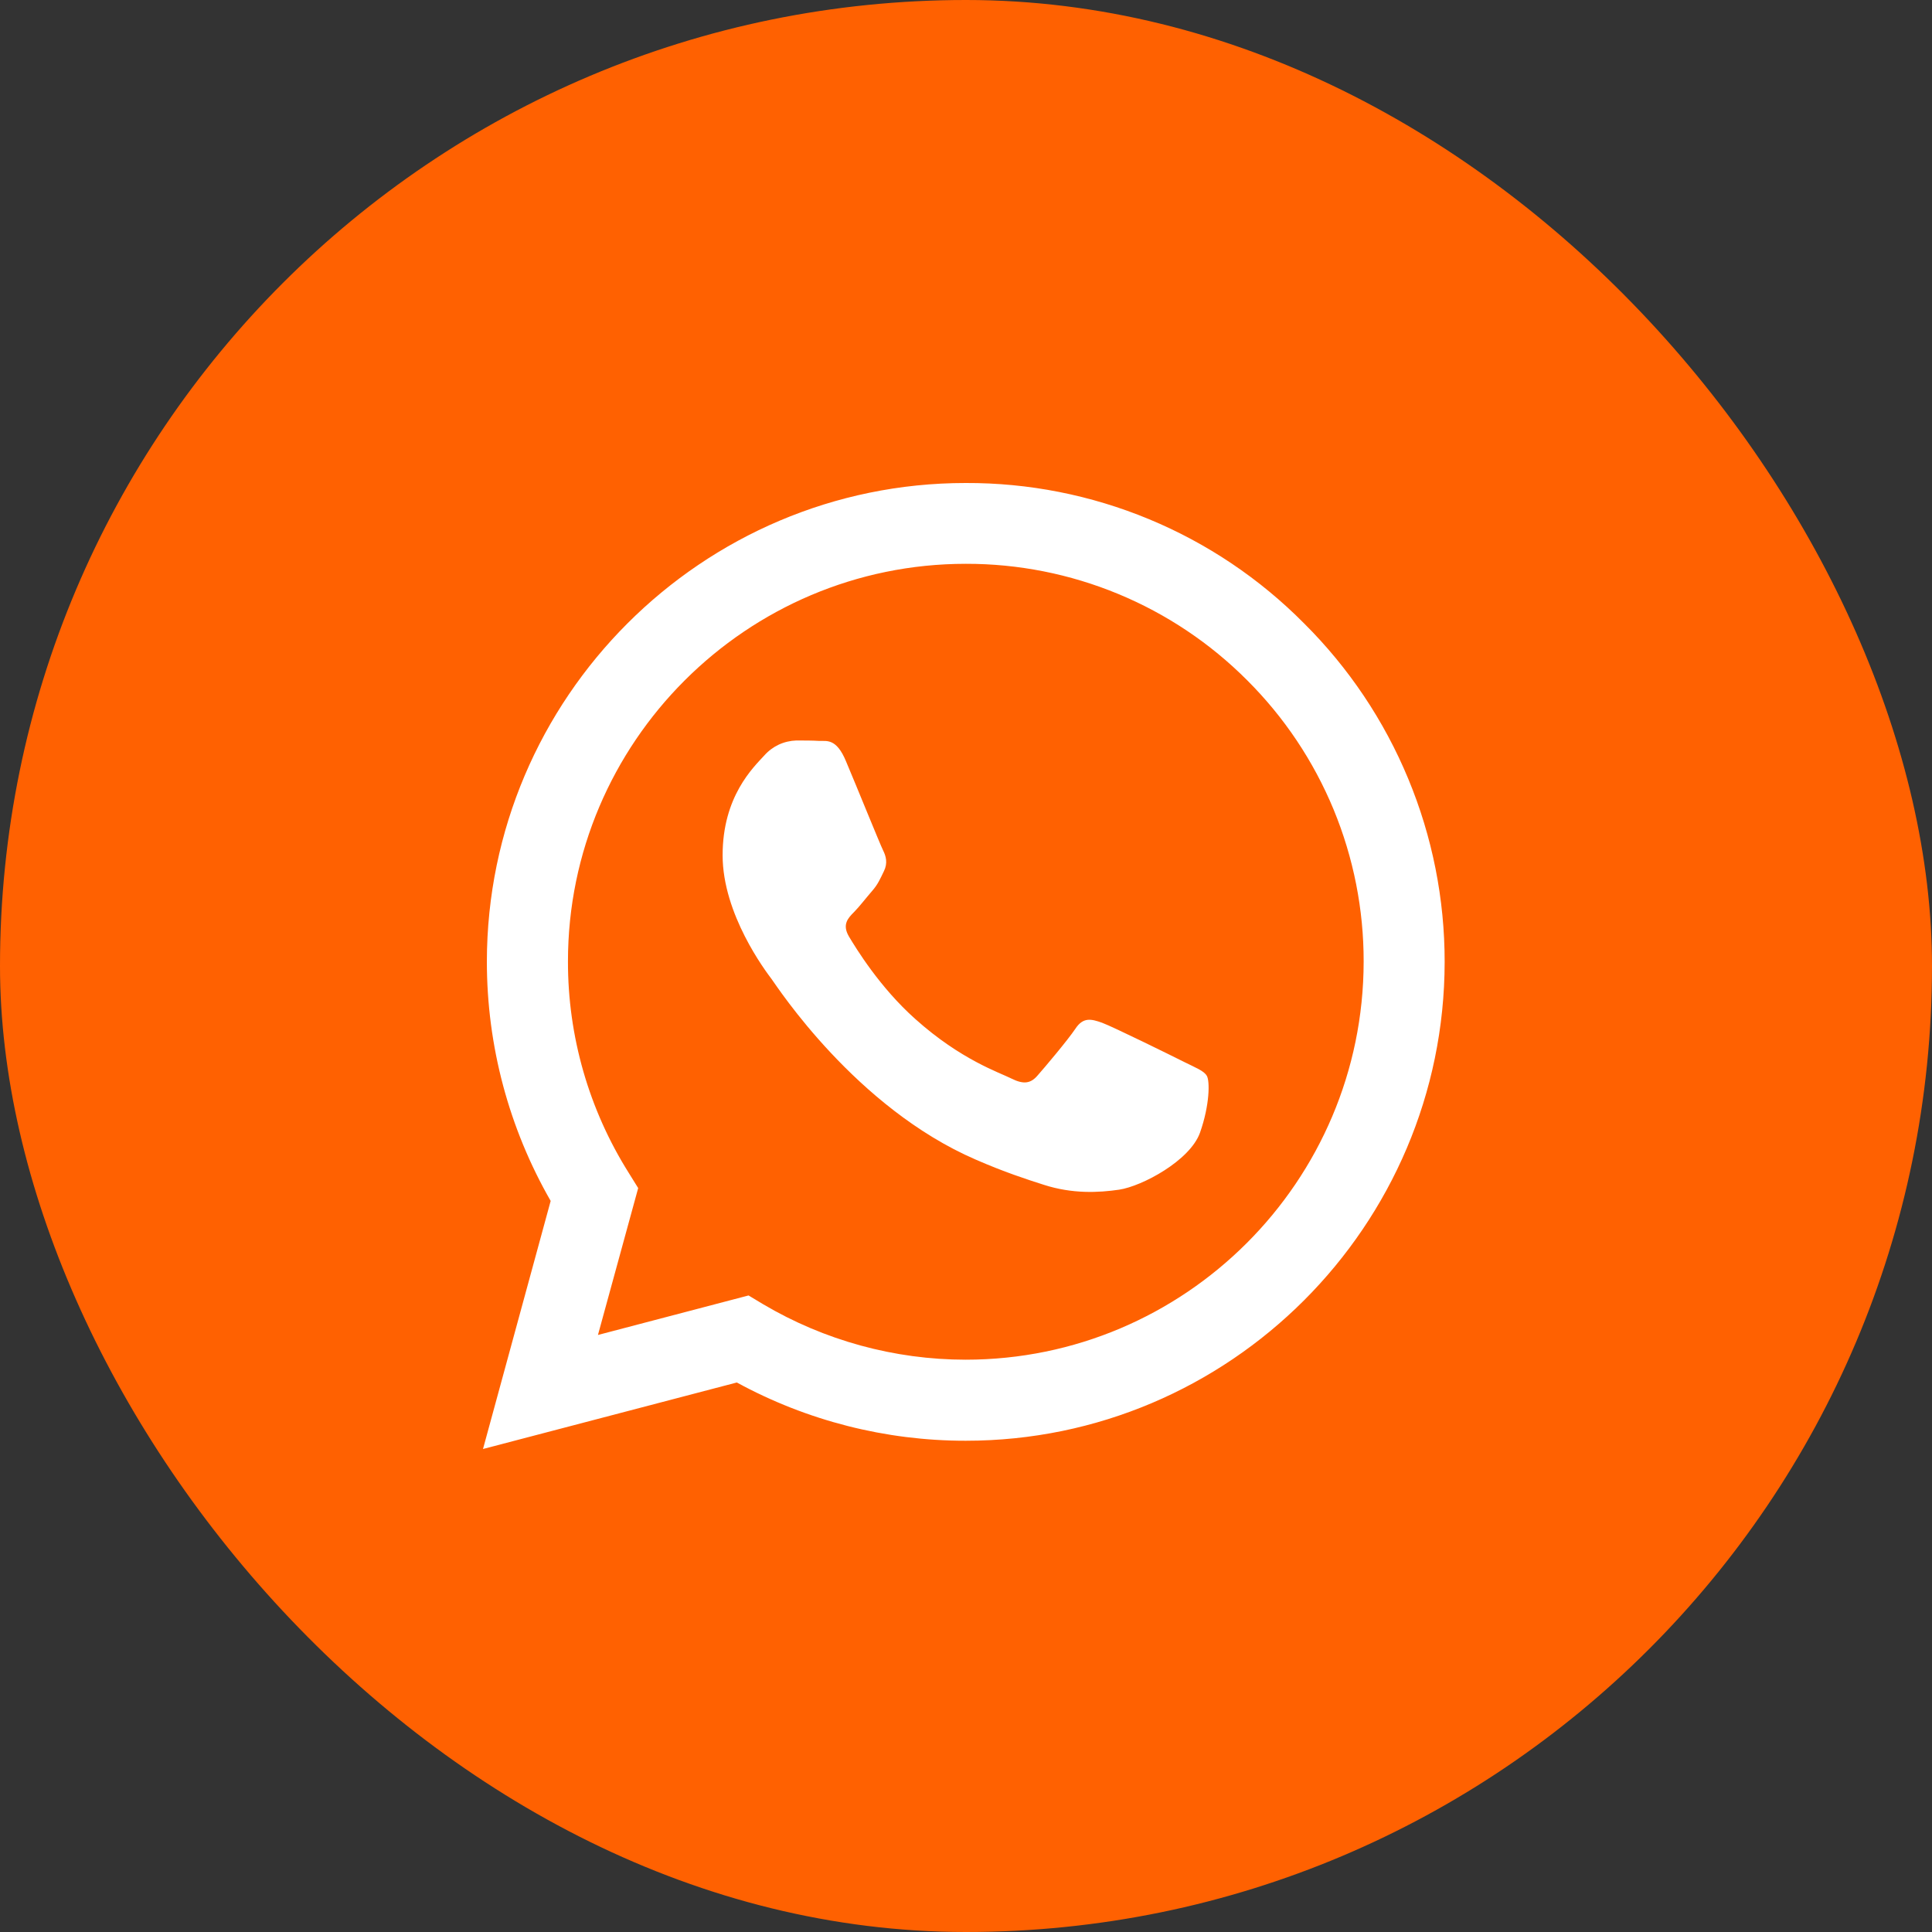
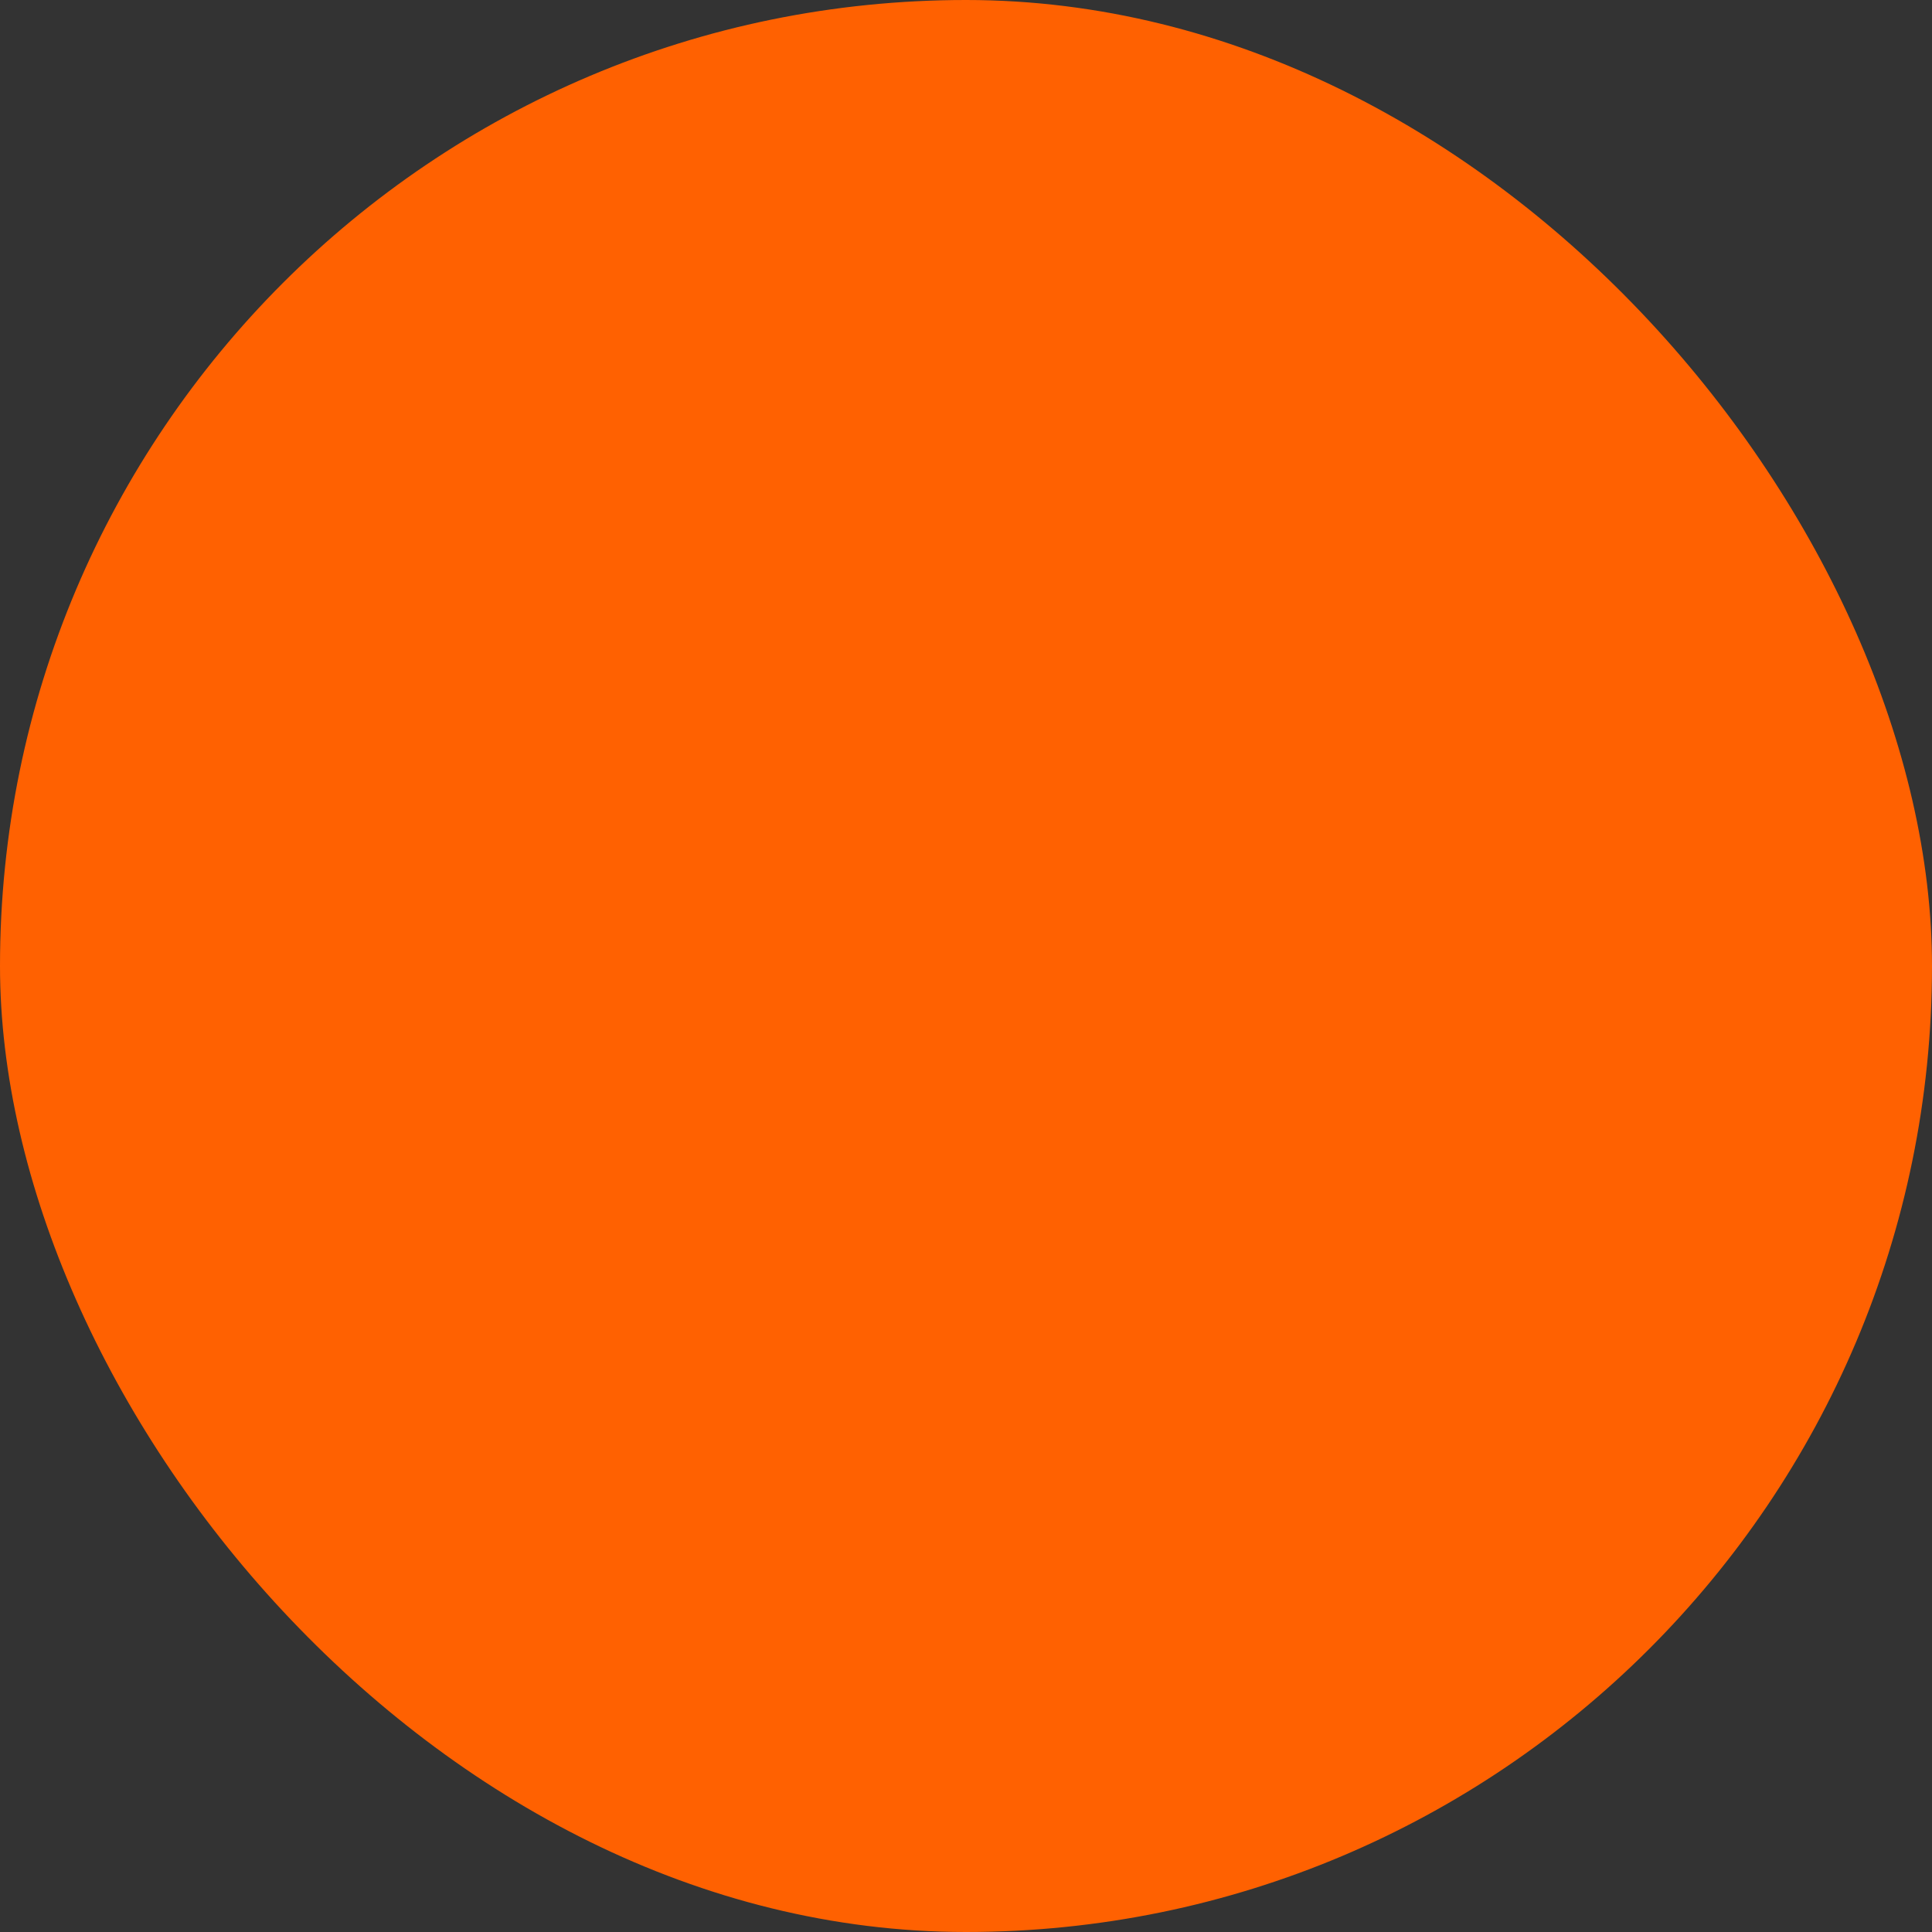
<svg xmlns="http://www.w3.org/2000/svg" width="40" height="40" viewBox="0 0 40 40" fill="none">
  <rect x="0" y="0" width="40" height="40" fill="#333333" stroke="none" />
  <rect width="40" height="40" rx="20" fill="#FF6101" />
  <g clip-path="url(#clip0_19_233)">
-     <path d="M27.001 12.908C26.084 11.982 24.993 11.248 23.789 10.749C22.586 10.25 21.295 9.995 19.992 10C14.534 10 10.085 14.448 10.08 19.908C10.08 21.656 10.537 23.358 11.401 24.864L10 30L15.255 28.623C16.708 29.415 18.337 29.83 19.992 29.829H19.997C25.457 29.829 29.905 25.381 29.91 19.916C29.911 18.614 29.655 17.324 29.155 16.121C28.656 14.918 27.924 13.826 27.001 12.908ZM19.992 28.151C18.517 28.15 17.068 27.753 15.797 27.001L15.498 26.821L12.38 27.639L13.213 24.598L13.018 24.284C12.192 22.972 11.756 21.453 11.759 19.903C11.759 15.37 15.455 11.673 19.997 11.673C21.08 11.671 22.151 11.883 23.151 12.297C24.151 12.711 25.059 13.319 25.823 14.086C26.589 14.85 27.196 15.758 27.61 16.758C28.023 17.758 28.235 18.829 28.233 19.911C28.227 24.46 24.531 28.151 19.992 28.151ZM24.511 21.984C24.265 21.86 23.049 21.261 22.82 21.176C22.593 21.095 22.426 21.053 22.264 21.3C22.098 21.546 21.622 22.108 21.48 22.269C21.337 22.435 21.19 22.454 20.942 22.331C20.696 22.206 19.898 21.946 18.953 21.1C18.215 20.444 17.721 19.631 17.574 19.385C17.431 19.138 17.56 19.005 17.684 18.881C17.793 18.771 17.93 18.591 18.054 18.449C18.179 18.306 18.22 18.201 18.301 18.036C18.383 17.869 18.344 17.726 18.282 17.603C18.22 17.479 17.726 16.258 17.517 15.765C17.317 15.279 17.114 15.346 16.961 15.34C16.819 15.331 16.652 15.331 16.486 15.331C16.361 15.335 16.237 15.364 16.123 15.417C16.01 15.47 15.908 15.546 15.825 15.64C15.598 15.888 14.961 16.486 14.961 17.708C14.961 18.929 15.849 20.103 15.974 20.269C16.096 20.435 17.716 22.934 20.203 24.009C20.79 24.265 21.253 24.416 21.614 24.531C22.207 24.721 22.744 24.693 23.171 24.631C23.646 24.559 24.635 24.031 24.844 23.453C25.049 22.873 25.049 22.378 24.986 22.274C24.925 22.169 24.759 22.108 24.511 21.984Z" fill="white" />
-   </g>
+     </g>
  <defs>
    <clipPath id="clip0_19_233">
-       <rect width="20" height="20" fill="white" transform="translate(10 10)" />
-     </clipPath>
+       </clipPath>
  </defs>
</svg>